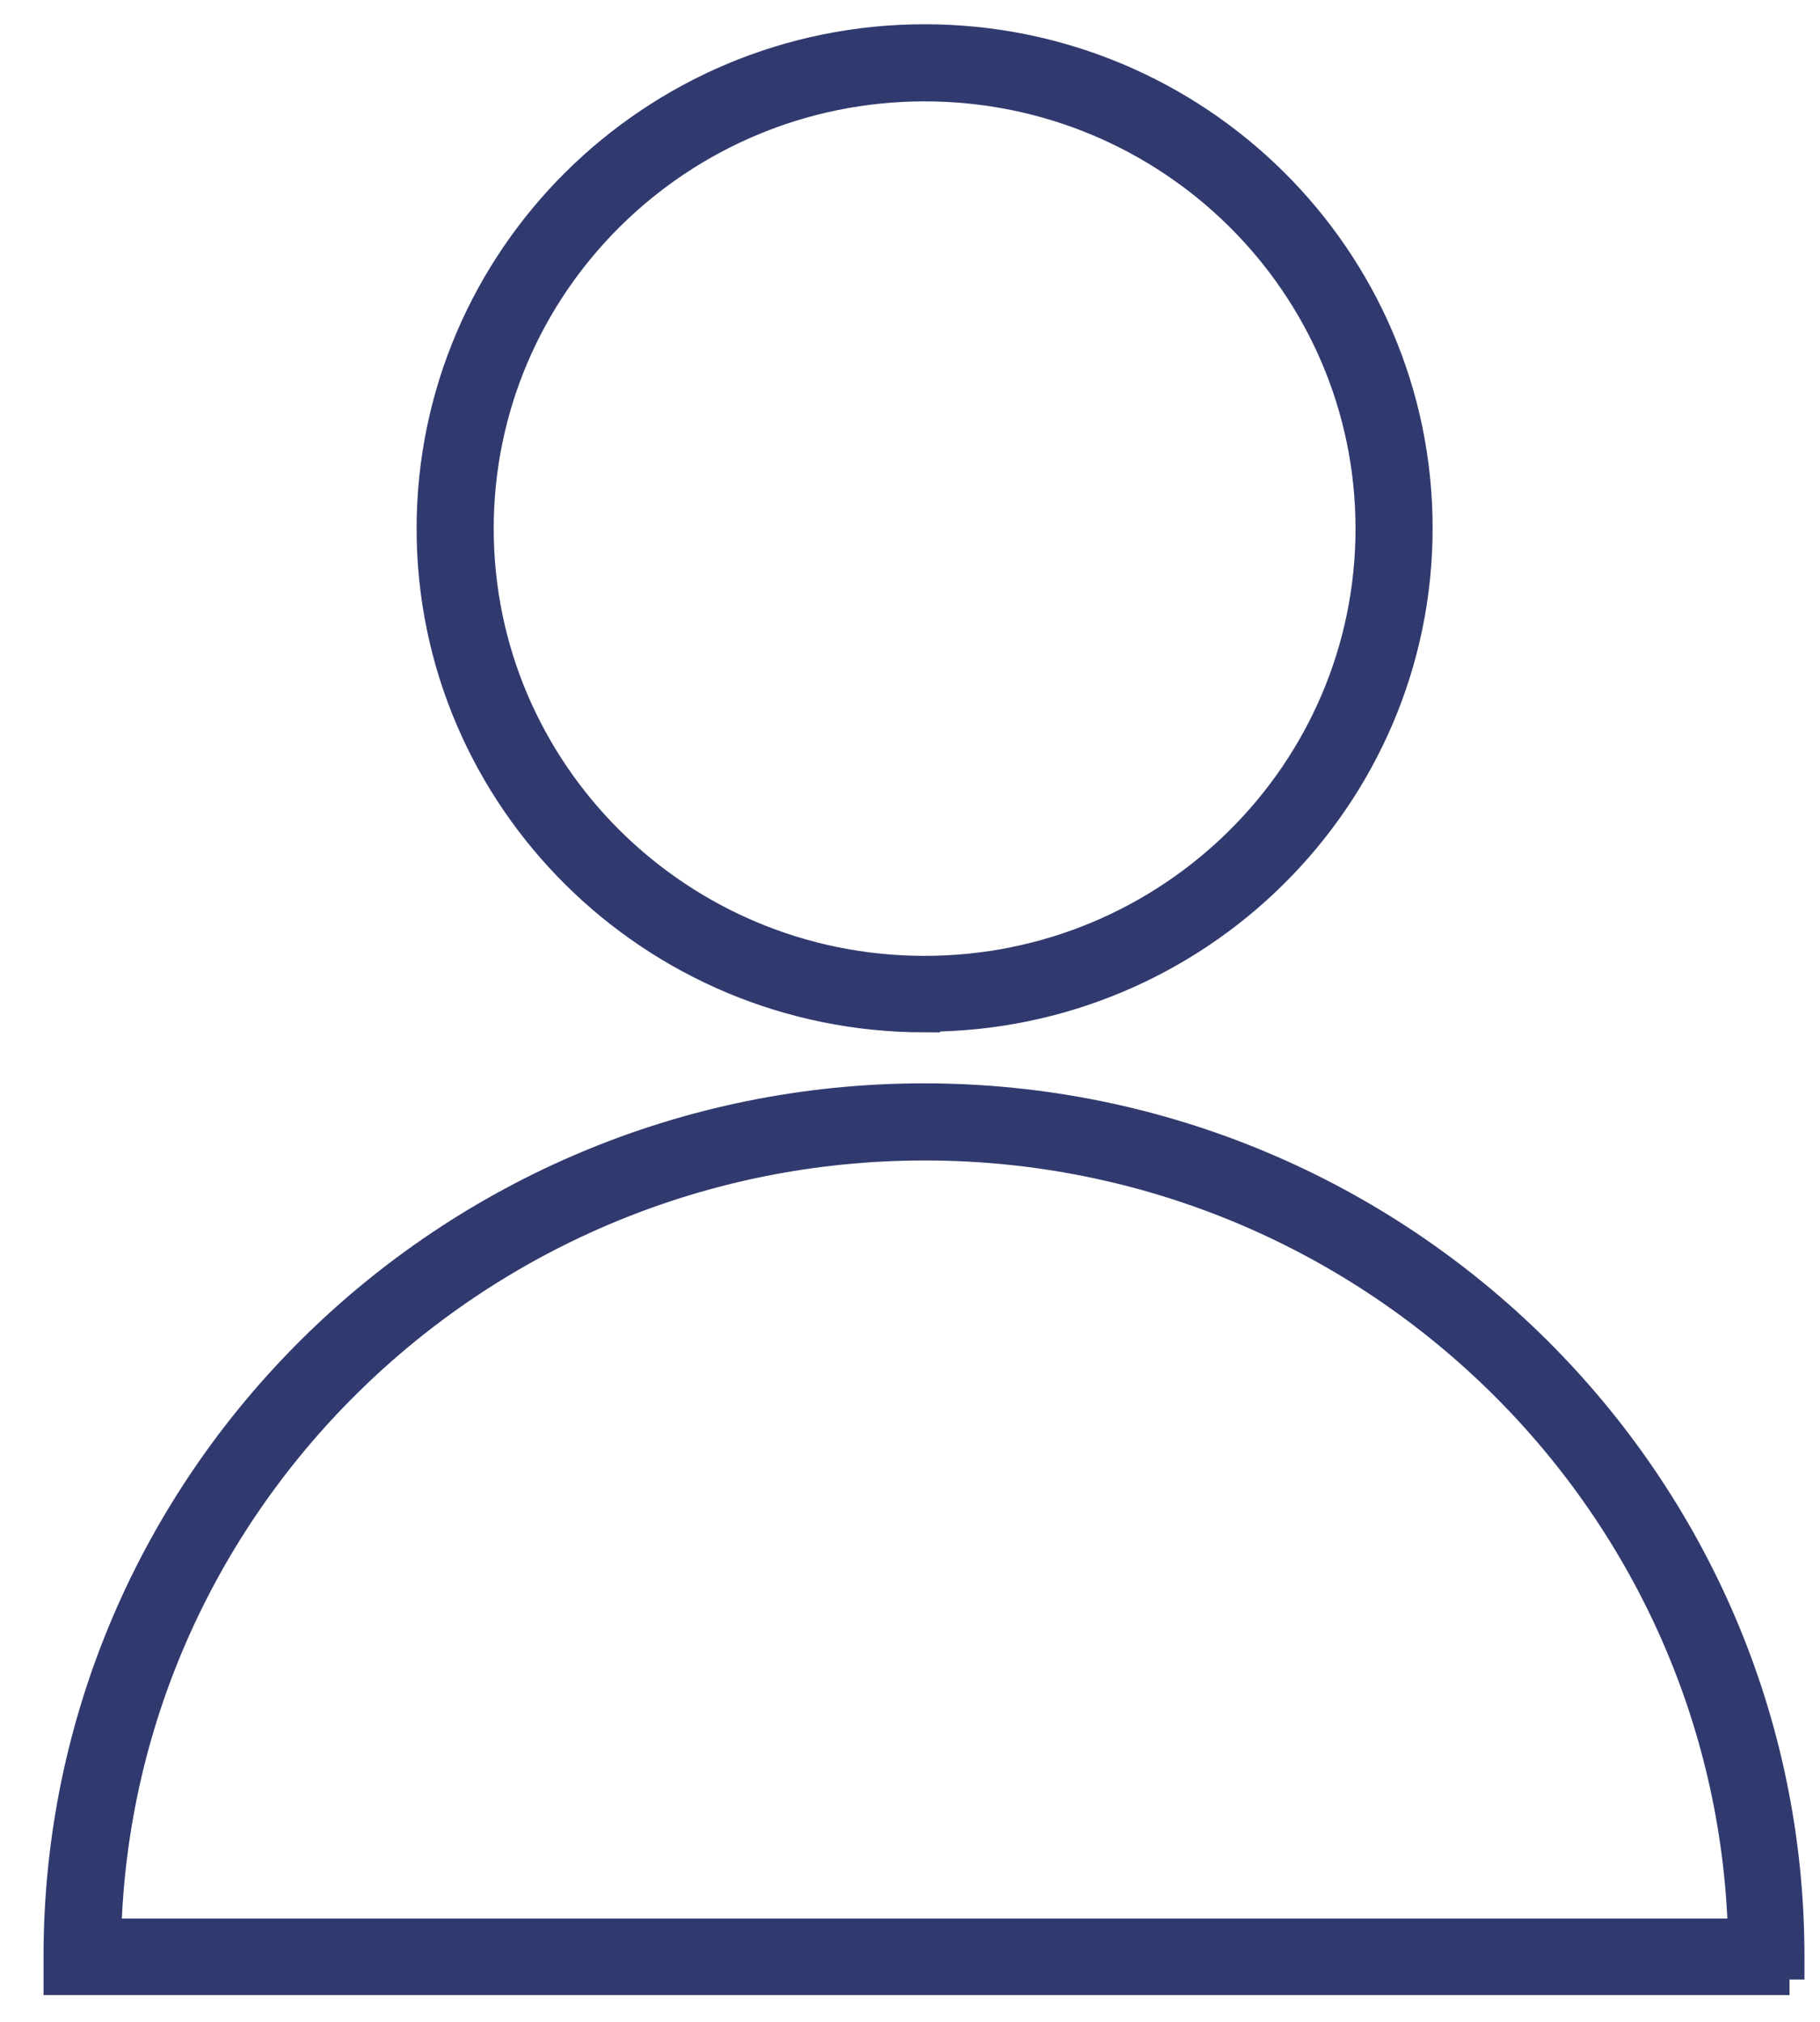
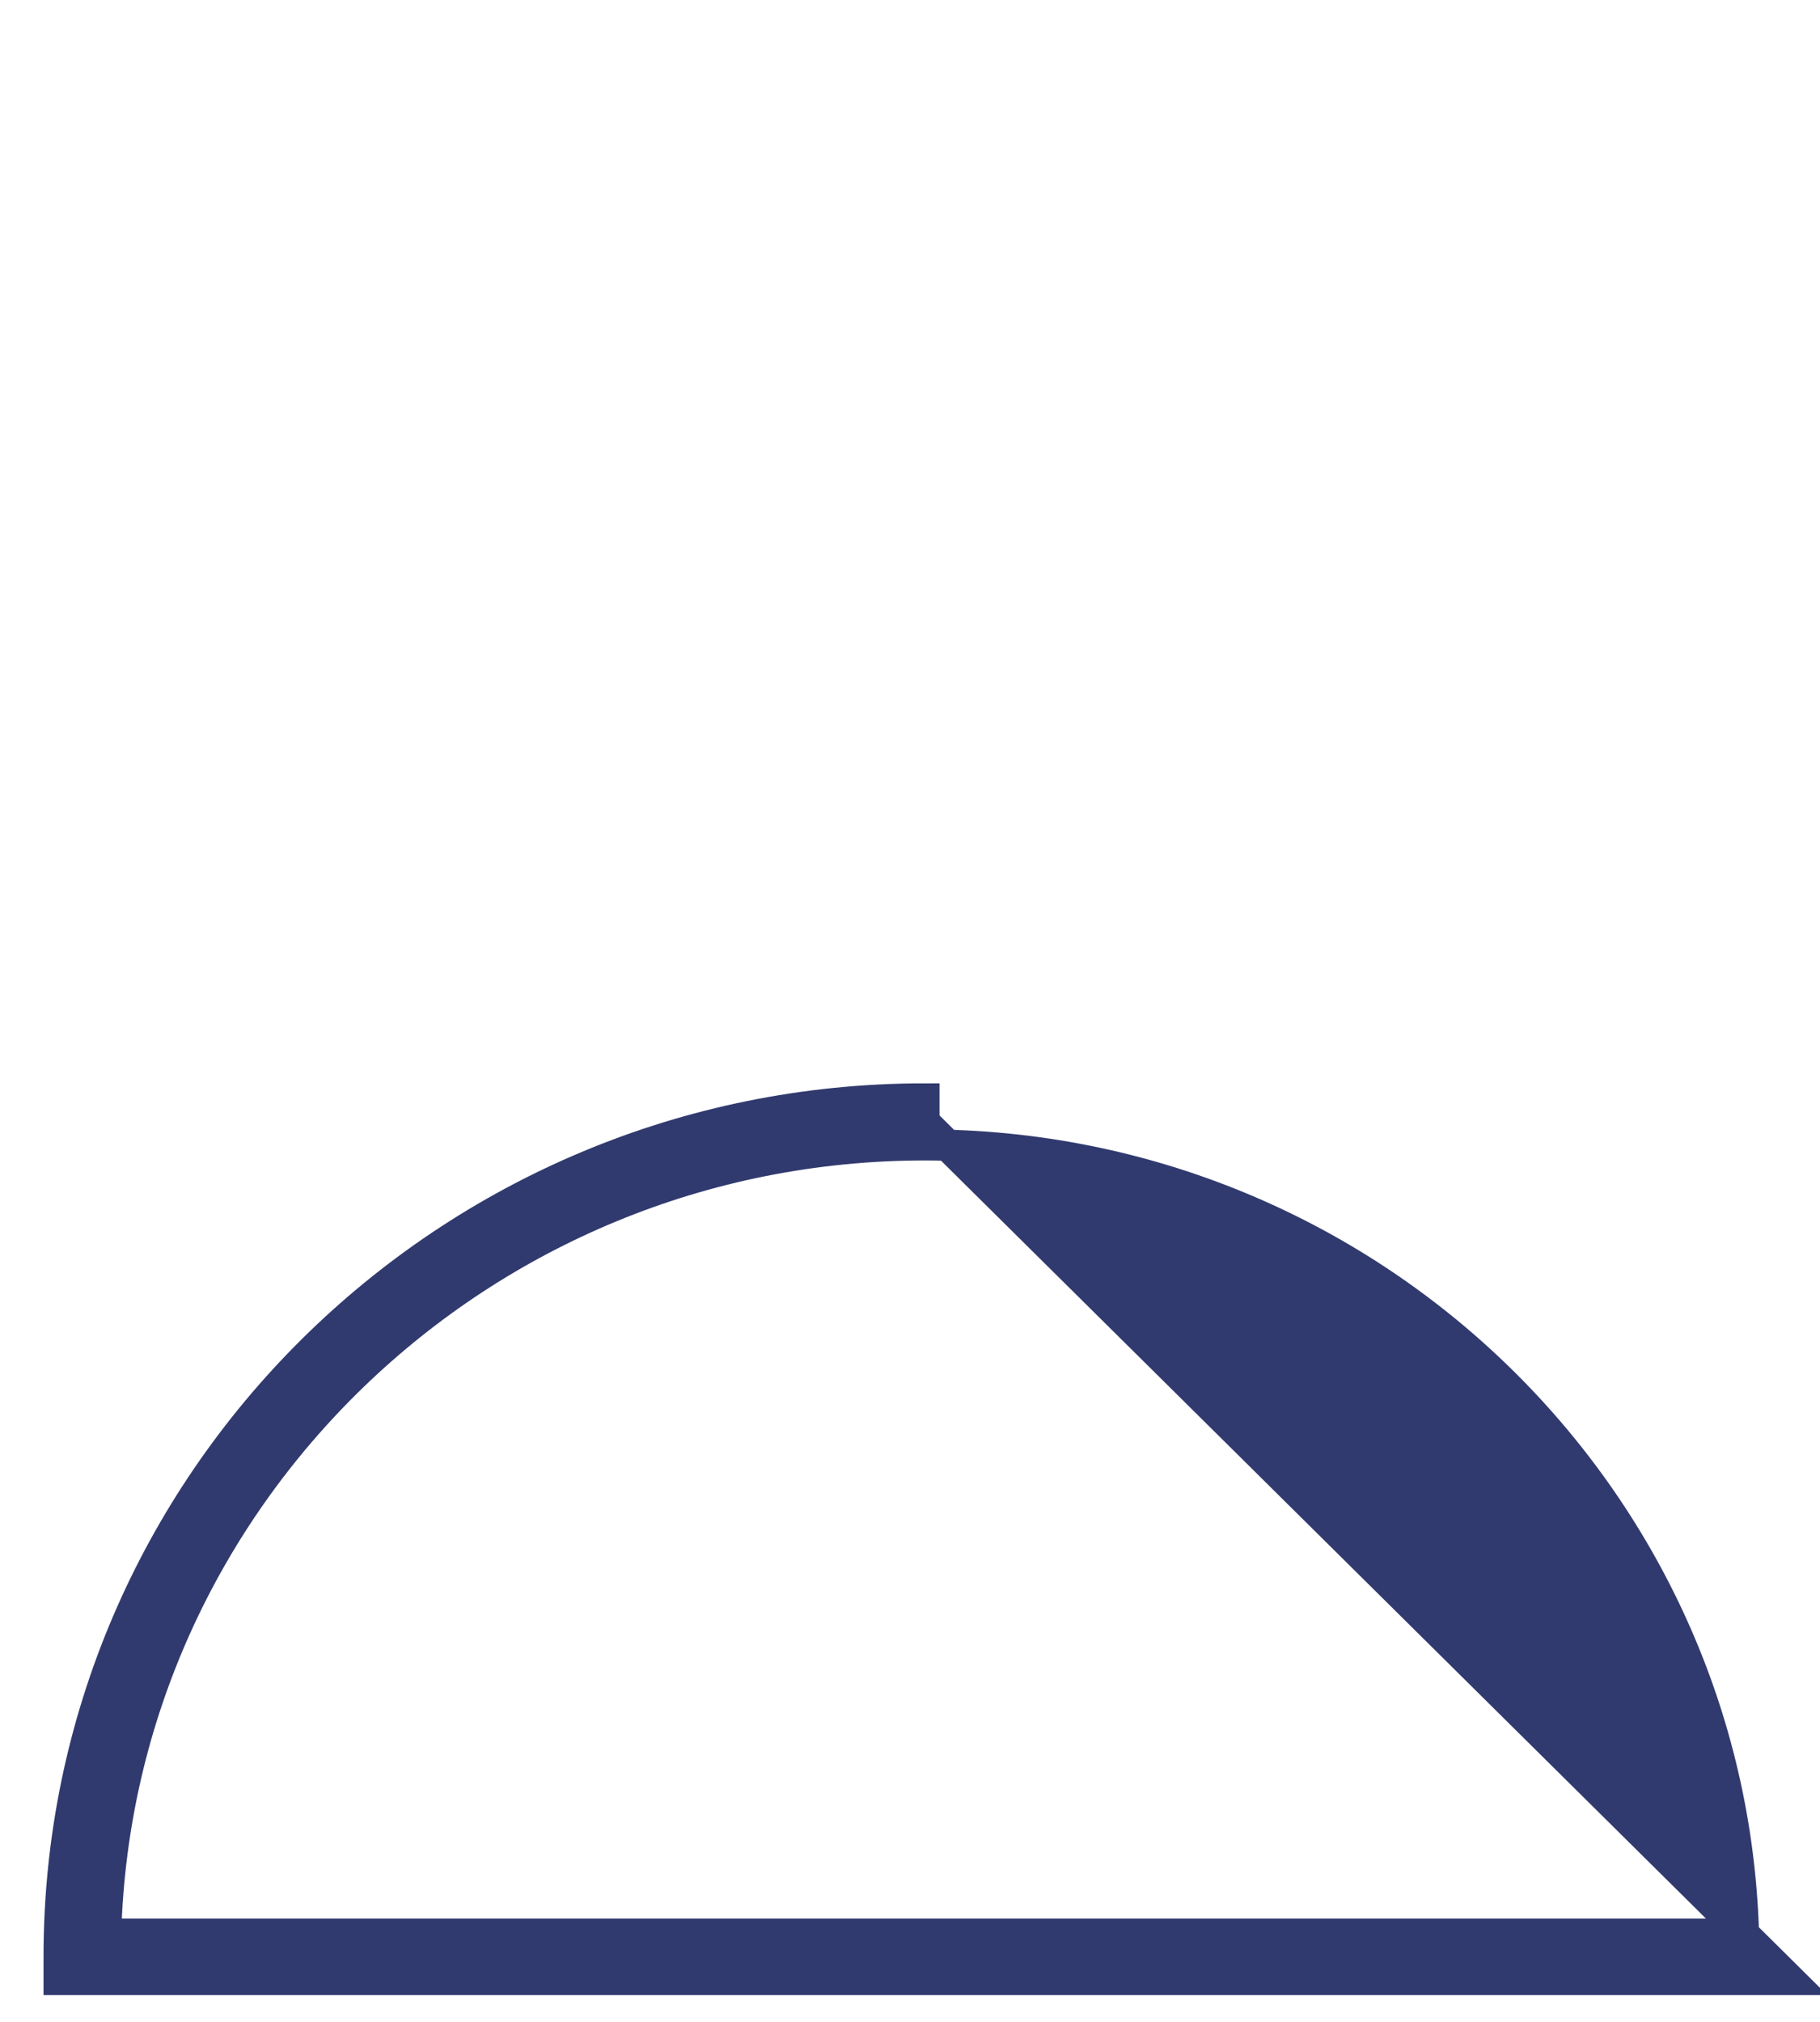
<svg xmlns="http://www.w3.org/2000/svg" id="Layer_1" data-name="Layer 1" viewBox="0 0 29.27 32.51">
  <defs>
    <style>
      .cls-1 {
        fill: #313A6E;
        stroke: #313A6E;
        stroke-miterlimit: 10;
        stroke-width: .5px;
      }
    </style>
  </defs>
-   <path class="cls-1" d="M14.87,16.35c-4.37,0-7.92-3.52-7.92-7.85S10.5.64,14.87.64s7.92,3.52,7.92,7.85-3.55,7.85-7.92,7.85ZM14.87,1.38c-3.96,0-7.18,3.19-7.18,7.12s3.22,7.12,7.18,7.12,7.18-3.19,7.18-7.12-3.22-7.12-7.18-7.12Z" />
-   <path class="cls-1" d="M28.78,31.83H.95v-.37c0-7.61,6.24-13.79,13.91-13.79s13.91,6.19,13.91,13.79v.37ZM1.7,31.1h26.34c-.2-7.03-6.03-12.69-13.17-12.69S1.89,24.07,1.7,31.1Z" />
+   <path class="cls-1" d="M28.78,31.83H.95v-.37c0-7.61,6.24-13.79,13.91-13.79v.37ZM1.7,31.1h26.34c-.2-7.03-6.03-12.69-13.17-12.69S1.89,24.07,1.7,31.1Z" />
</svg>